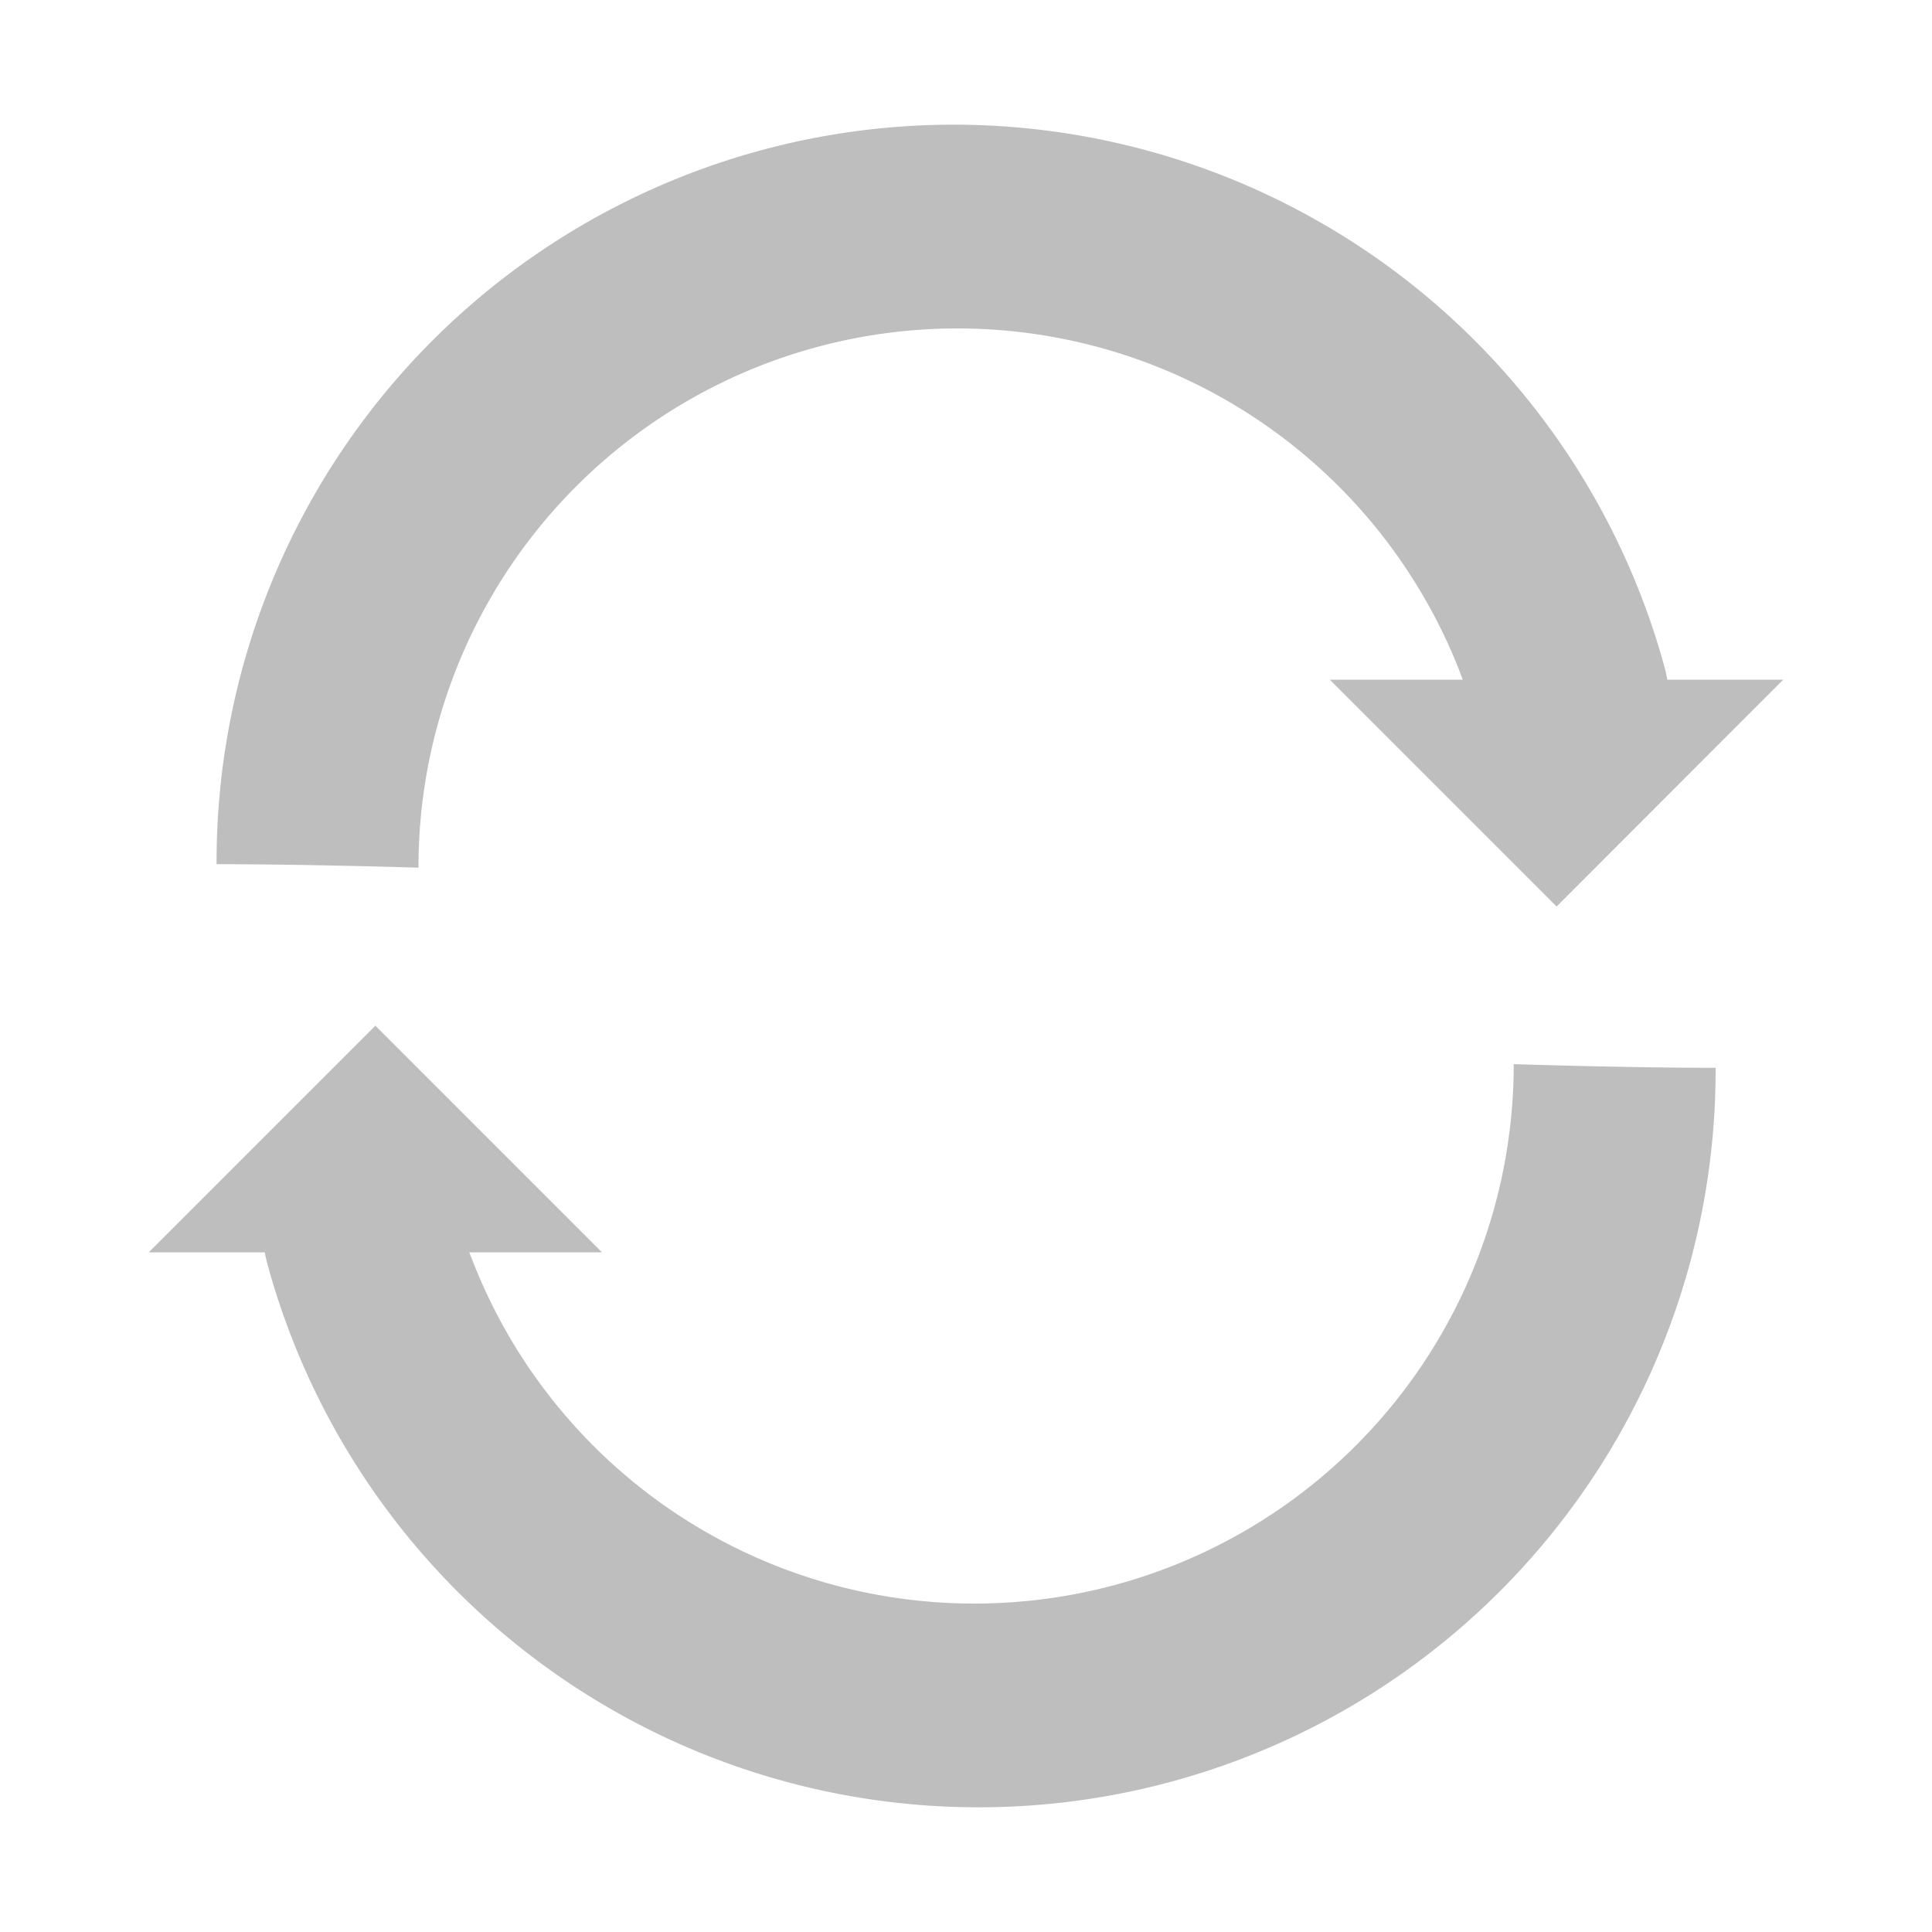
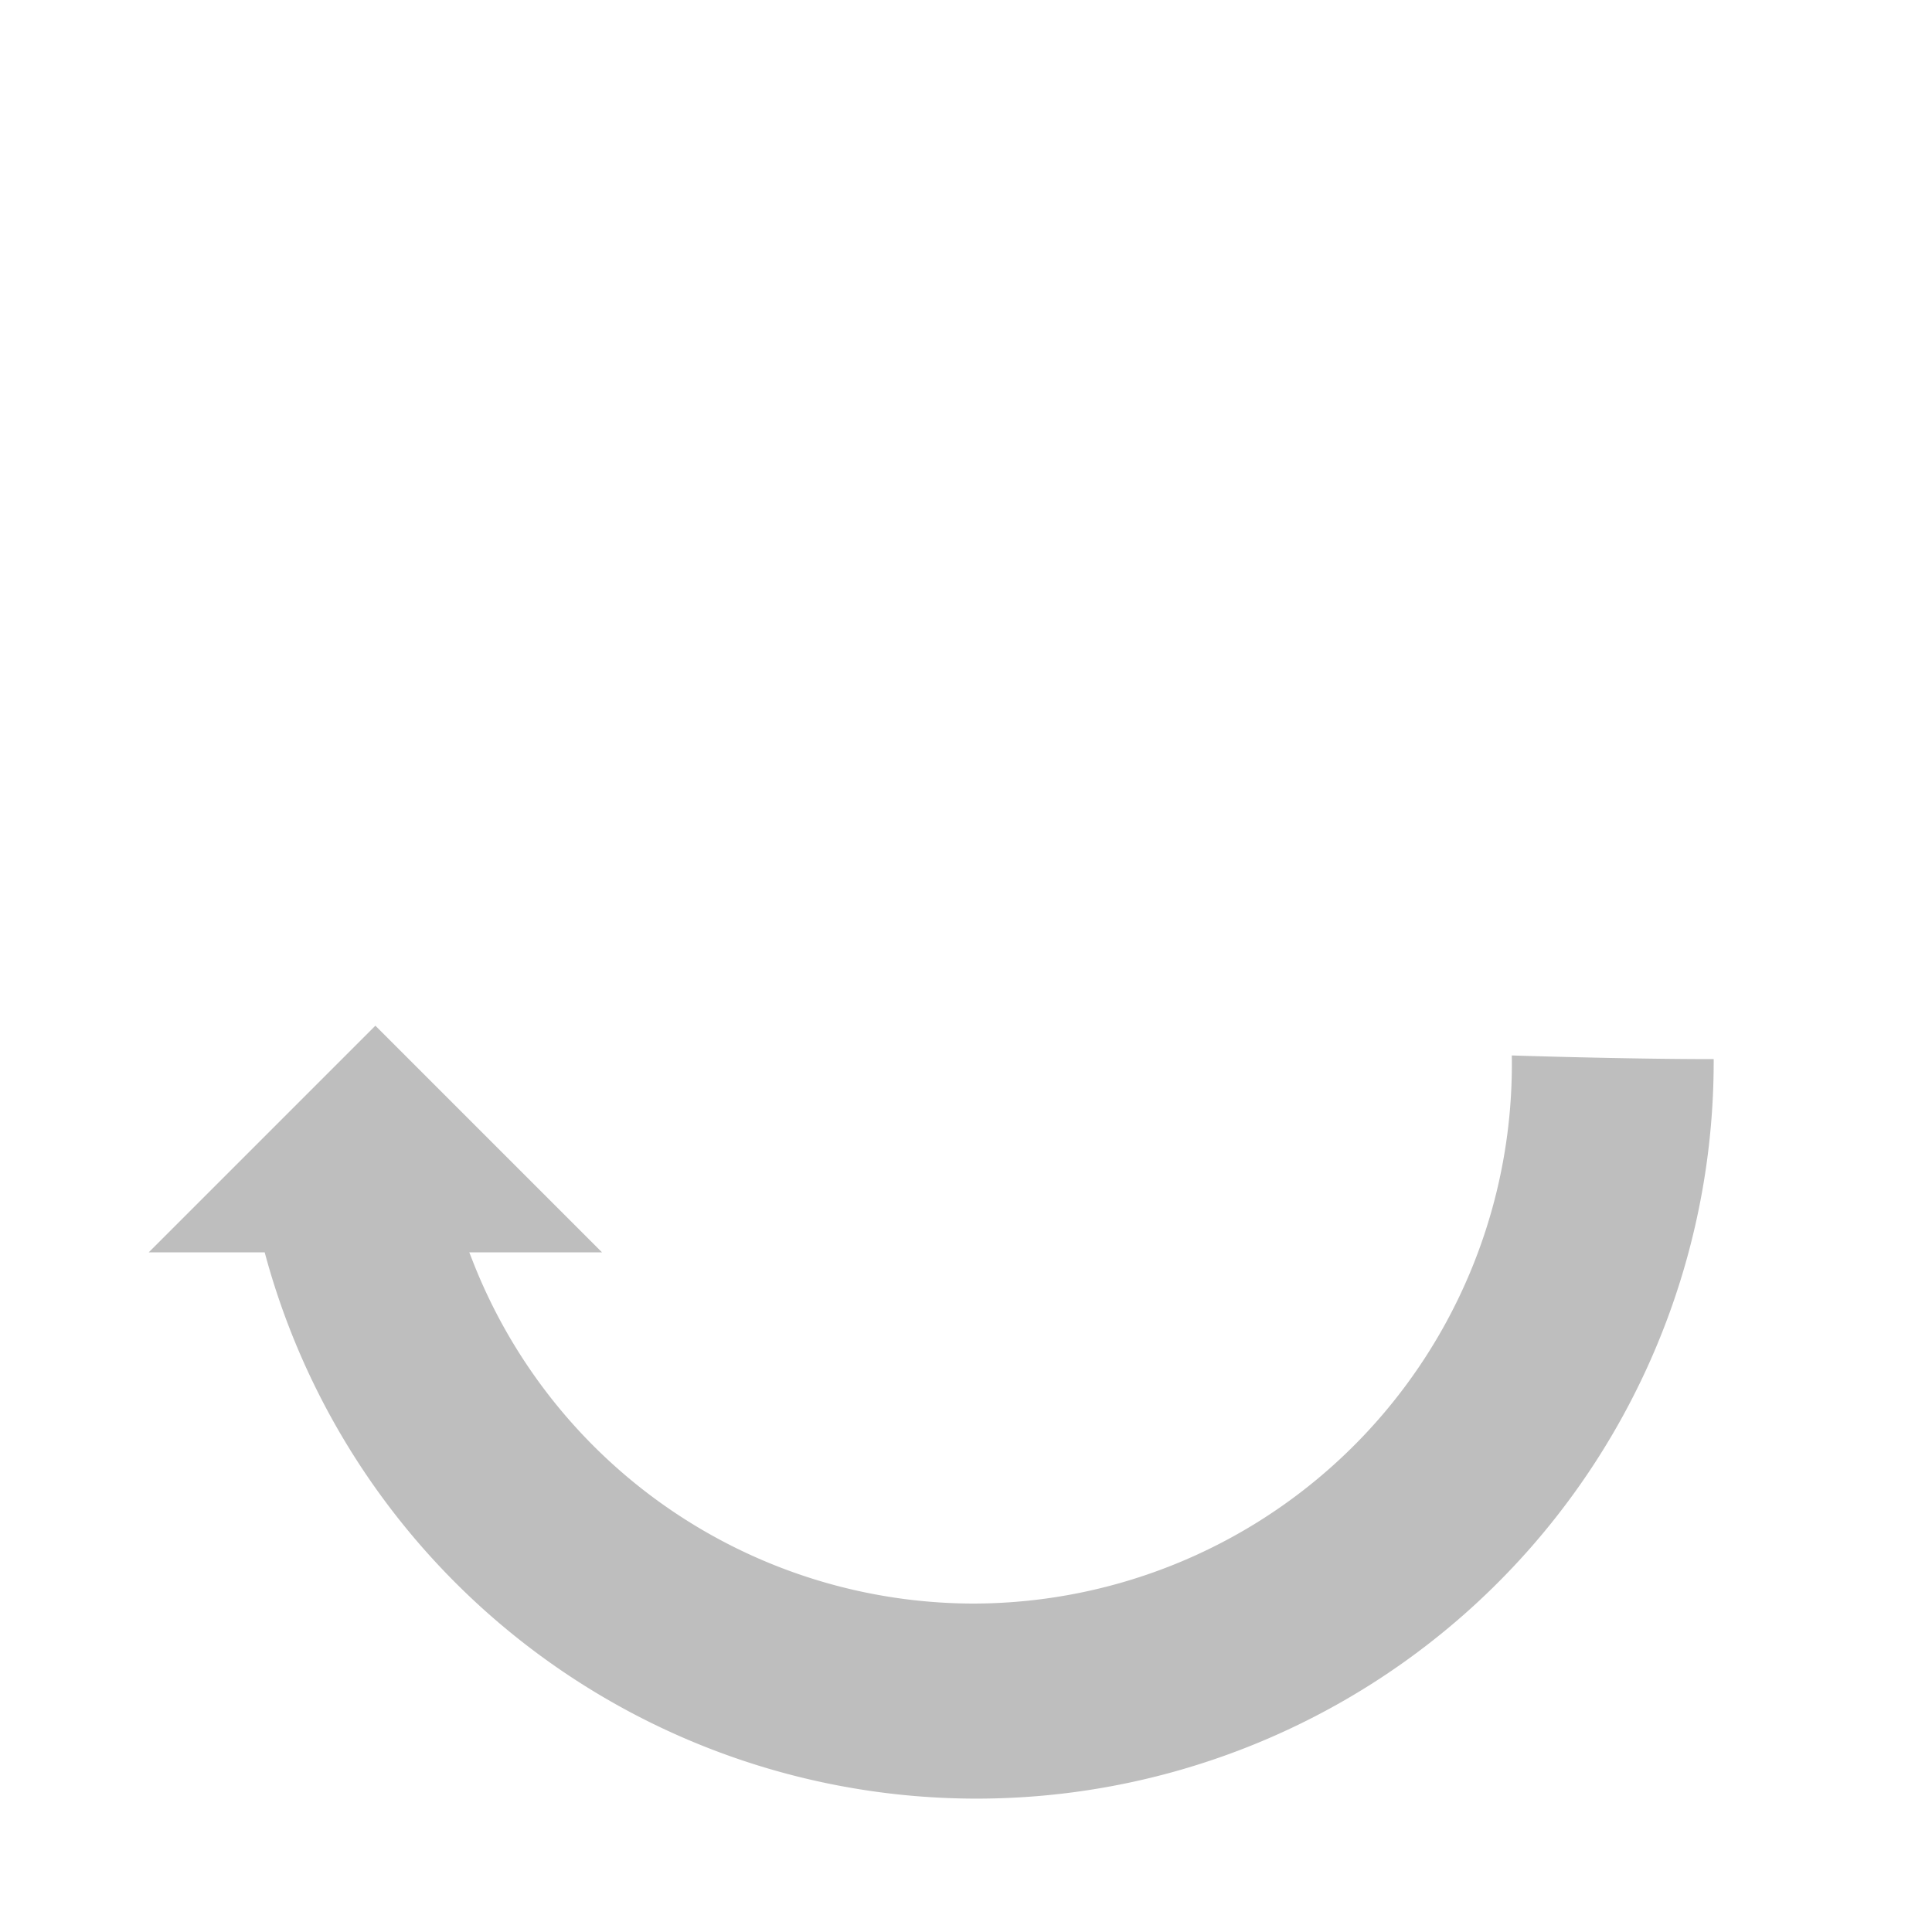
<svg xmlns="http://www.w3.org/2000/svg" id="レイヤー_1" data-name="レイヤー 1" viewBox="0 0 100 100">
  <defs>
    <style>.cls-1{fill:#bebebe;}</style>
  </defs>
  <title>アートボード 4</title>
  <g id="グループ_5" data-name="グループ 5">
-     <path id="パス_12" data-name="パス 12" class="cls-1" d="M49.58,17A27.9,27.9,0,0,1,75.52,34.67l.19.51H68.83L80.57,46.92,92.3,35.18h-6l-.09-.45a38.15,38.15,0,0,0-75,10c4.61,0,10.45.18,10.45.18A27.89,27.89,0,0,1,49.58,17Z" />
-     <path id="パス_13" data-name="パス 13" class="cls-1" d="M50.42,83A27.86,27.86,0,0,1,24.49,65.33l-.2-.51h6.87L19.43,53.09,7.7,64.82h6l.1.45a38.15,38.15,0,0,0,75-10c-4.61,0-10.45-.19-10.45-.19A27.91,27.91,0,0,1,50.42,83Z" />
+     <path id="パス_13" data-name="パス 13" class="cls-1" d="M50.42,83A27.86,27.86,0,0,1,24.49,65.33l-.2-.51h6.87L19.43,53.09,7.7,64.82h6a38.15,38.15,0,0,0,75-10c-4.61,0-10.45-.19-10.45-.19A27.91,27.91,0,0,1,50.42,83Z" />
  </g>
</svg>